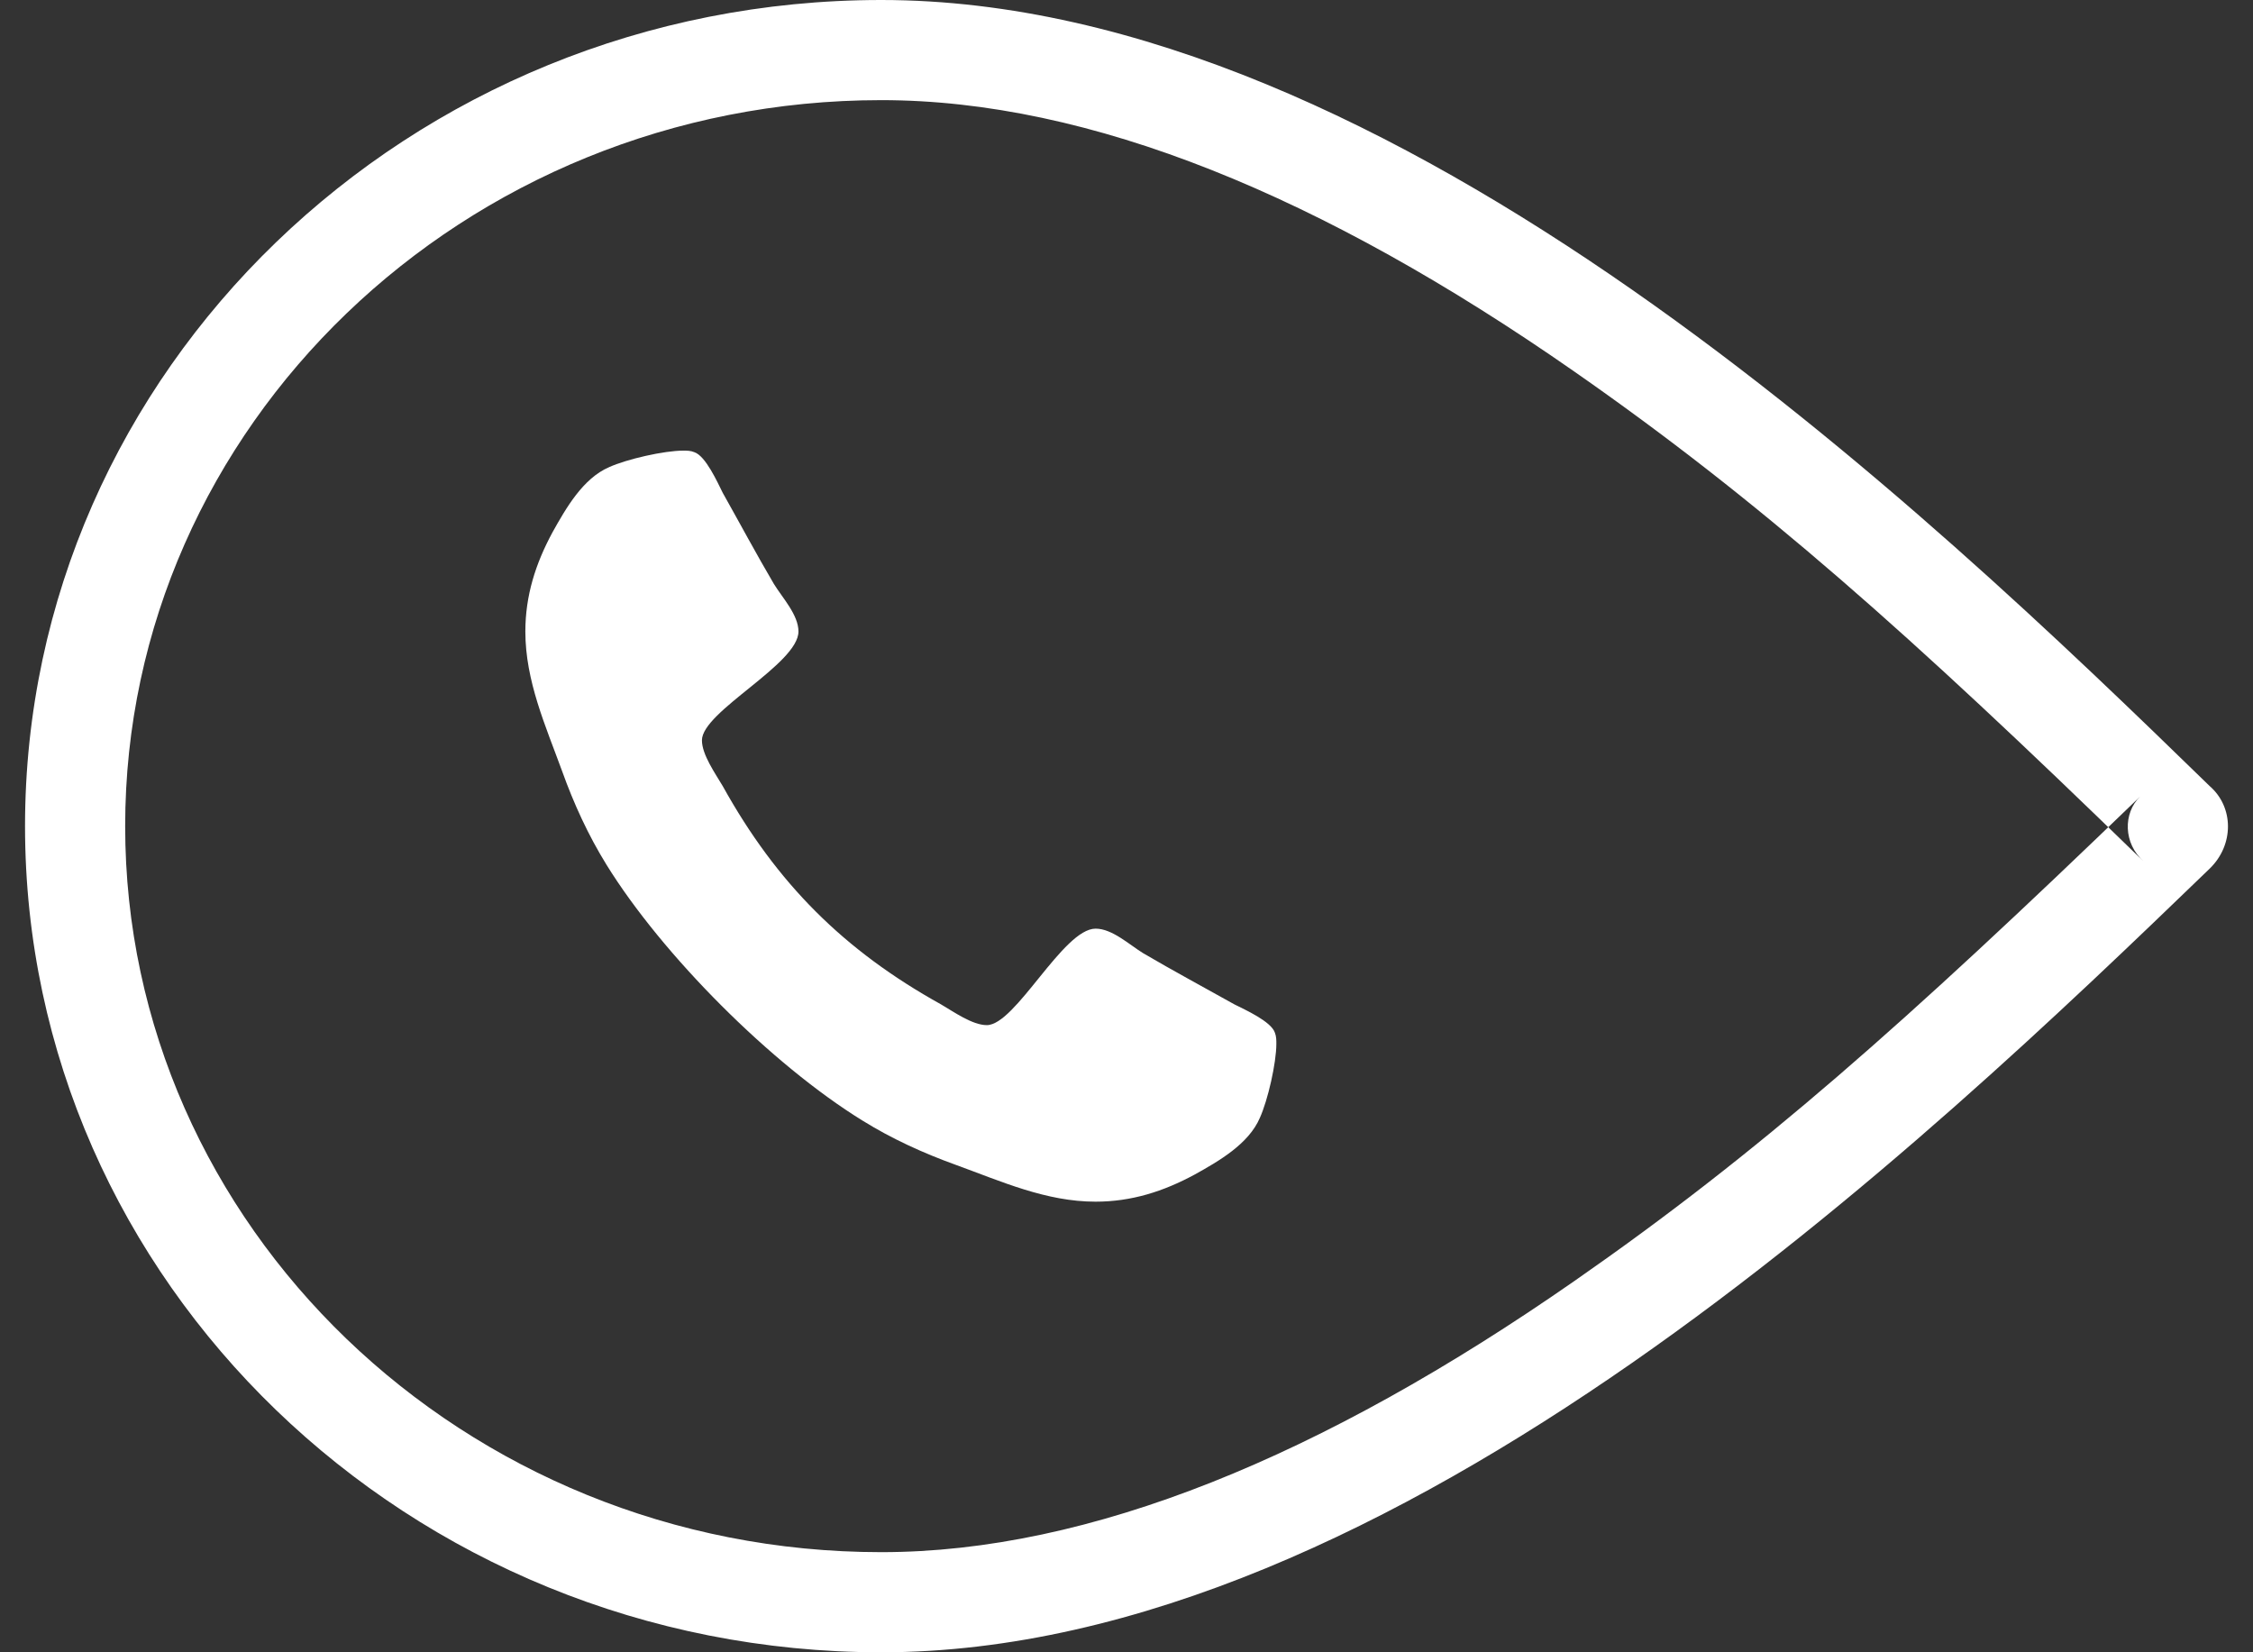
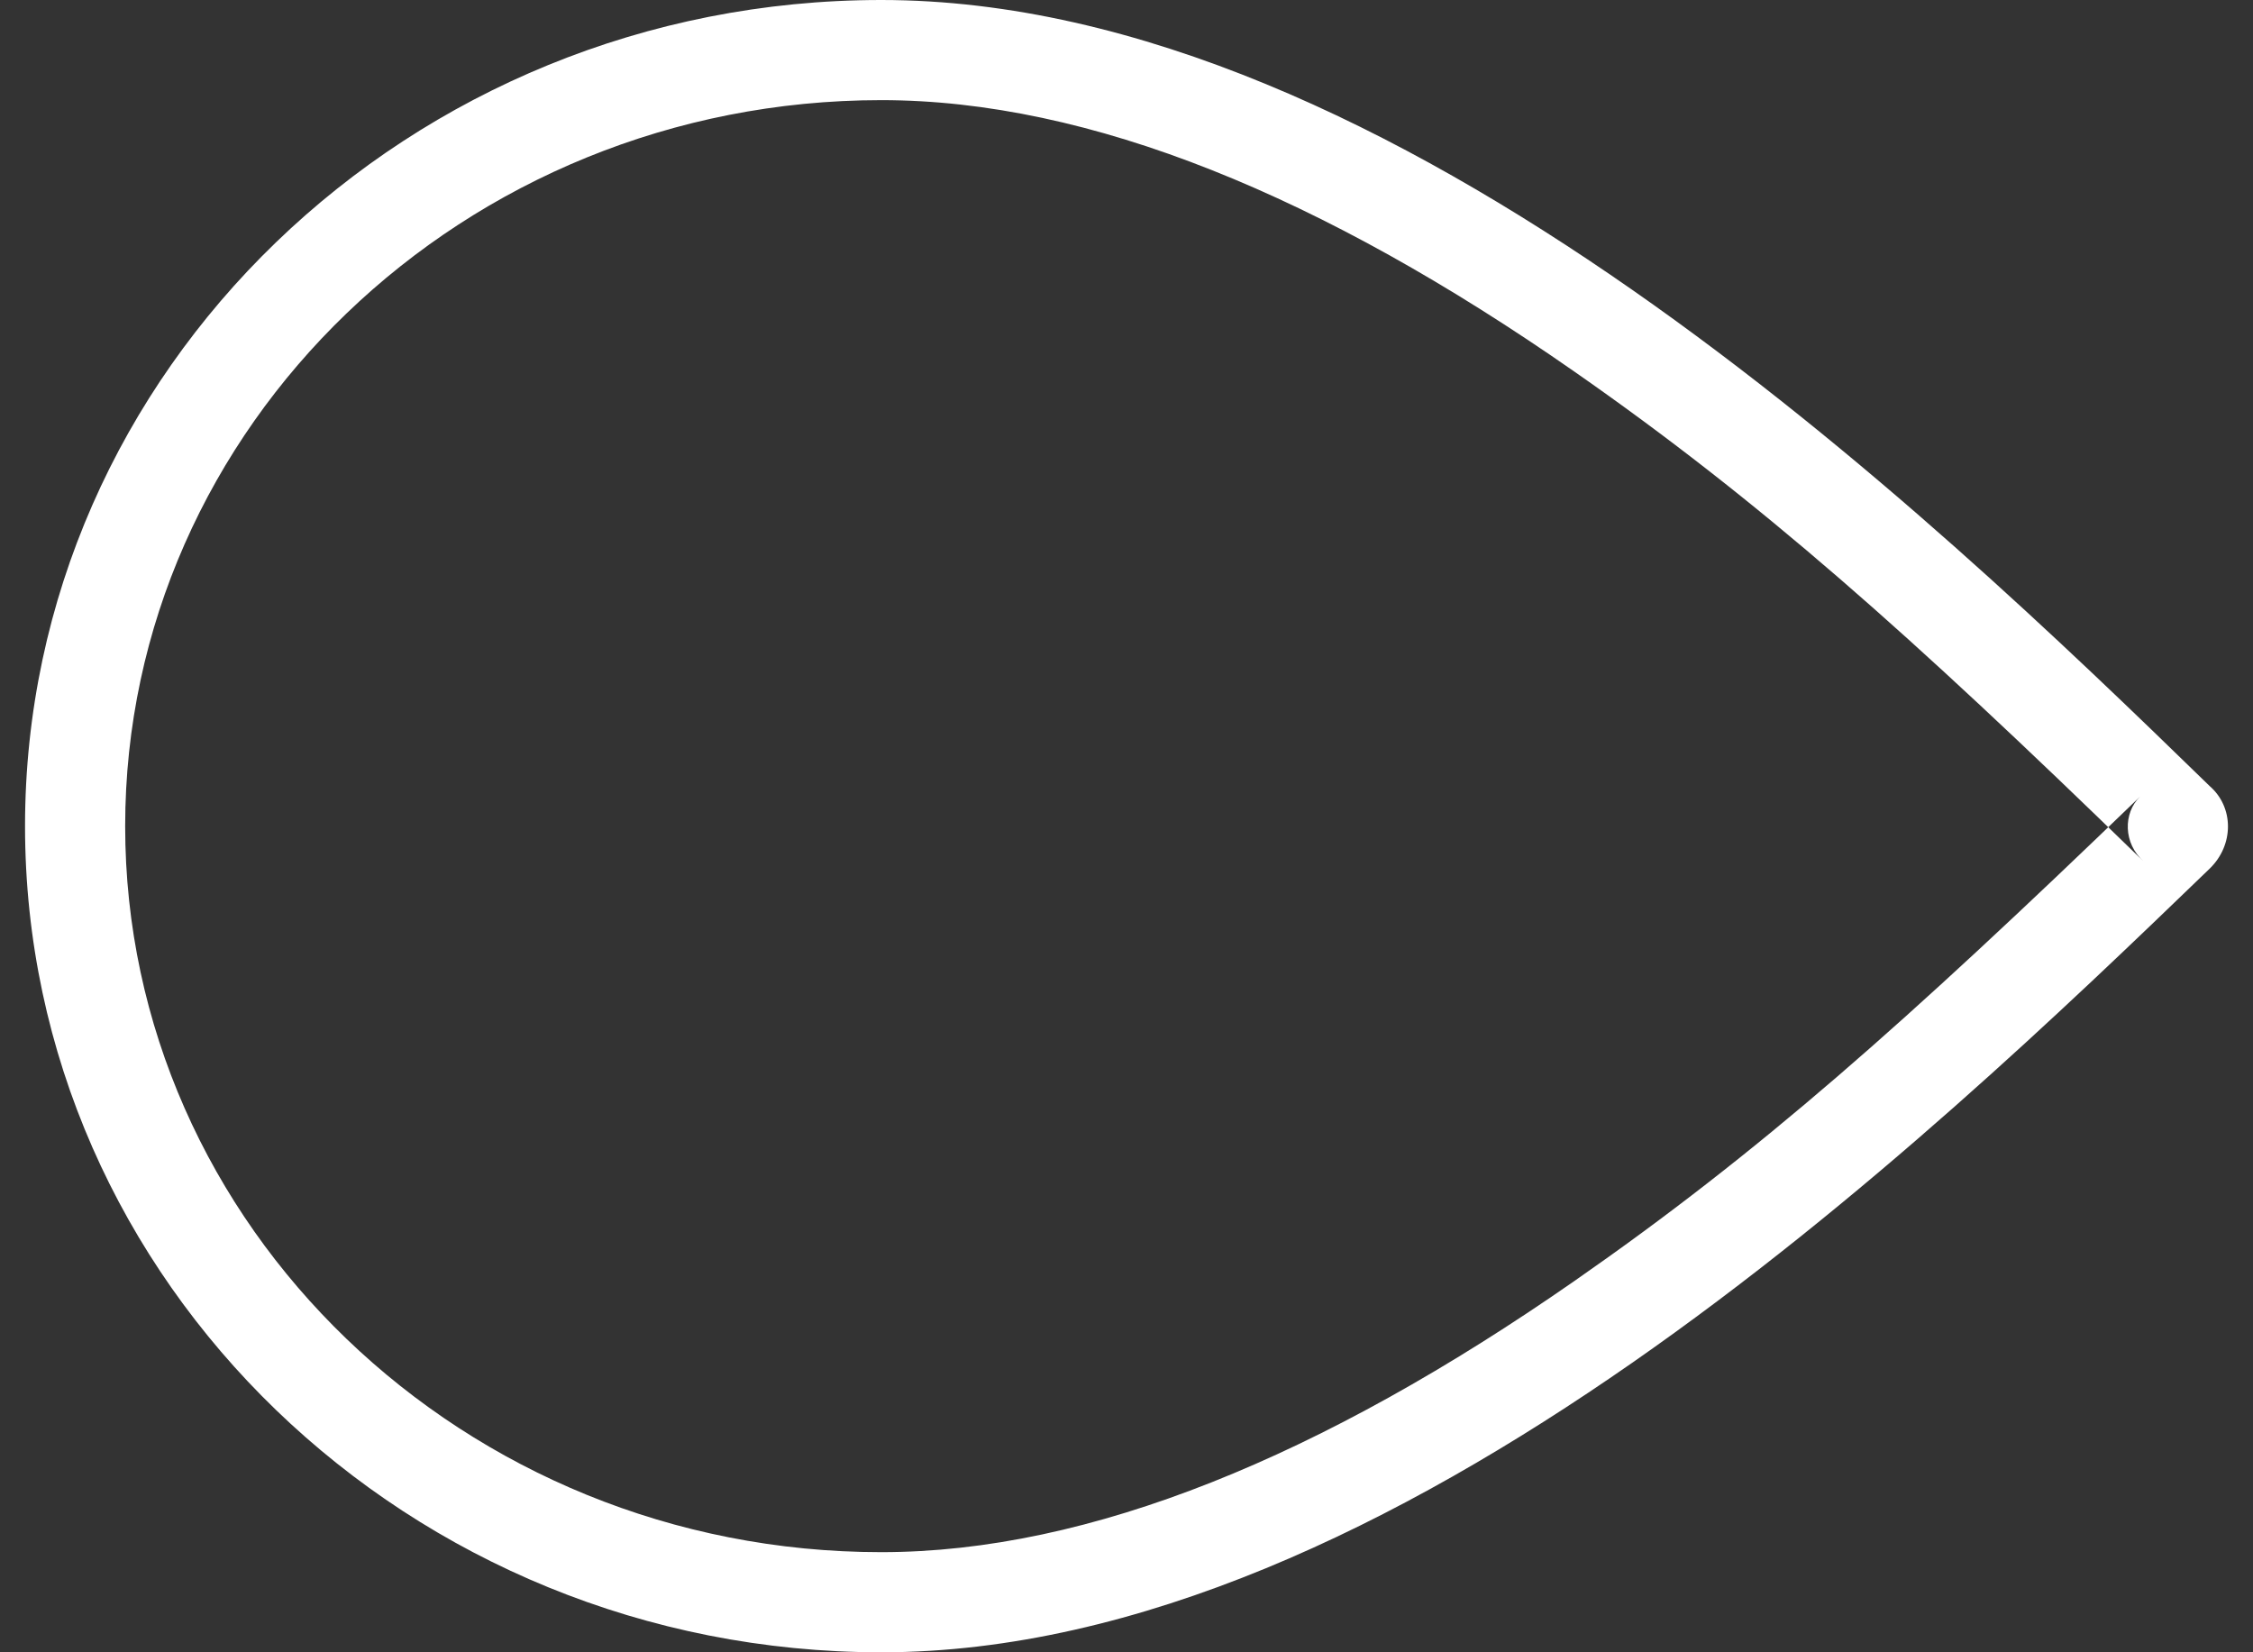
<svg xmlns="http://www.w3.org/2000/svg" xmlns:ns1="http://www.bohemiancoding.com/sketch/ns" width="45px" height="33px" viewBox="0 0 45 33" version="1.1">
  <rect x="0" y="0" width="45" height="33" fill="#333333" stroke="none" />
  <title>Shape 2 + Shape 2</title>
  <desc>Created with Sketch.</desc>
  <defs />
  <g id="Page-1" stroke="none" stroke-width="1" fill="none" fill-rule="evenodd" ns1:type="MSPage">
    <g id="Shape-2-+-Shape-2" ns1:type="MSLayerGroup" transform="translate(1, 0)" fill="#FFFFFF">
-       <path d="M24.163,22.327 C23.94,22.848 23.343,23.191 22.864,23.457 C22.235,23.798 21.596,24 20.882,24 C19.891,24 18.997,23.594 18.091,23.265 C17.44,23.03 16.812,22.744 16.226,22.38 C14.415,21.263 12.231,19.078 11.112,17.268 C10.75,16.682 10.461,16.053 10.228,15.403 C9.898,14.498 9.493,13.601 9.493,12.612 C9.493,11.898 9.696,11.258 10.036,10.63 C10.303,10.151 10.644,9.554 11.166,9.33 C11.518,9.17 12.264,9 12.647,9 C12.721,9 12.796,9 12.87,9.032 C13.094,9.107 13.329,9.629 13.435,9.842 C13.776,10.449 14.107,11.067 14.458,11.664 C14.628,11.94 14.948,12.281 14.948,12.612 C14.948,13.262 13.02,14.21 13.02,14.785 C13.02,15.073 13.286,15.446 13.436,15.701 C14.512,17.64 15.854,18.982 17.794,20.059 C18.049,20.208 18.422,20.474 18.71,20.474 C19.285,20.474 20.233,18.547 20.883,18.547 C21.214,18.547 21.554,18.866 21.832,19.037 C22.428,19.387 23.047,19.719 23.654,20.059 C23.867,20.166 24.388,20.4 24.463,20.623 C24.493,20.698 24.493,20.773 24.493,20.848 C24.493,21.23 24.323,21.976 24.163,22.327 L24.163,22.327 Z" id="Shape-2" ns1:type="MSShapeGroup" />
      <path d="M43.134,17.349 C43.622,16.877 43.622,16.123 43.134,15.699 C37.466,10.183 26.863,4.04918221e-15 16.602,2.16427332e-15 C7.171,4.31952279e-16 -0.5,7.401 -0.5,16.5 C-0.5,25.599 7.171,33 16.602,33 C26.863,33 37.466,22.817 43.134,17.349 Z M1.5,16.5 C1.5,8.522 8.26,2 16.602,2 C20.769,2 25.414,3.914 30.446,7.422 C34.136,9.993 37.14,12.657 41.739,17.132 L41.822,17.209 C41.405,16.847 41.405,16.237 41.745,15.909 C37.023,20.465 34.124,23.026 30.448,25.583 C25.41,29.088 20.767,31 16.602,31 C8.26,31 1.5,24.478 1.5,16.5 Z" id="Shape-2" ns1:type="MSShapeGroup" />
    </g>
  </g>
</svg>